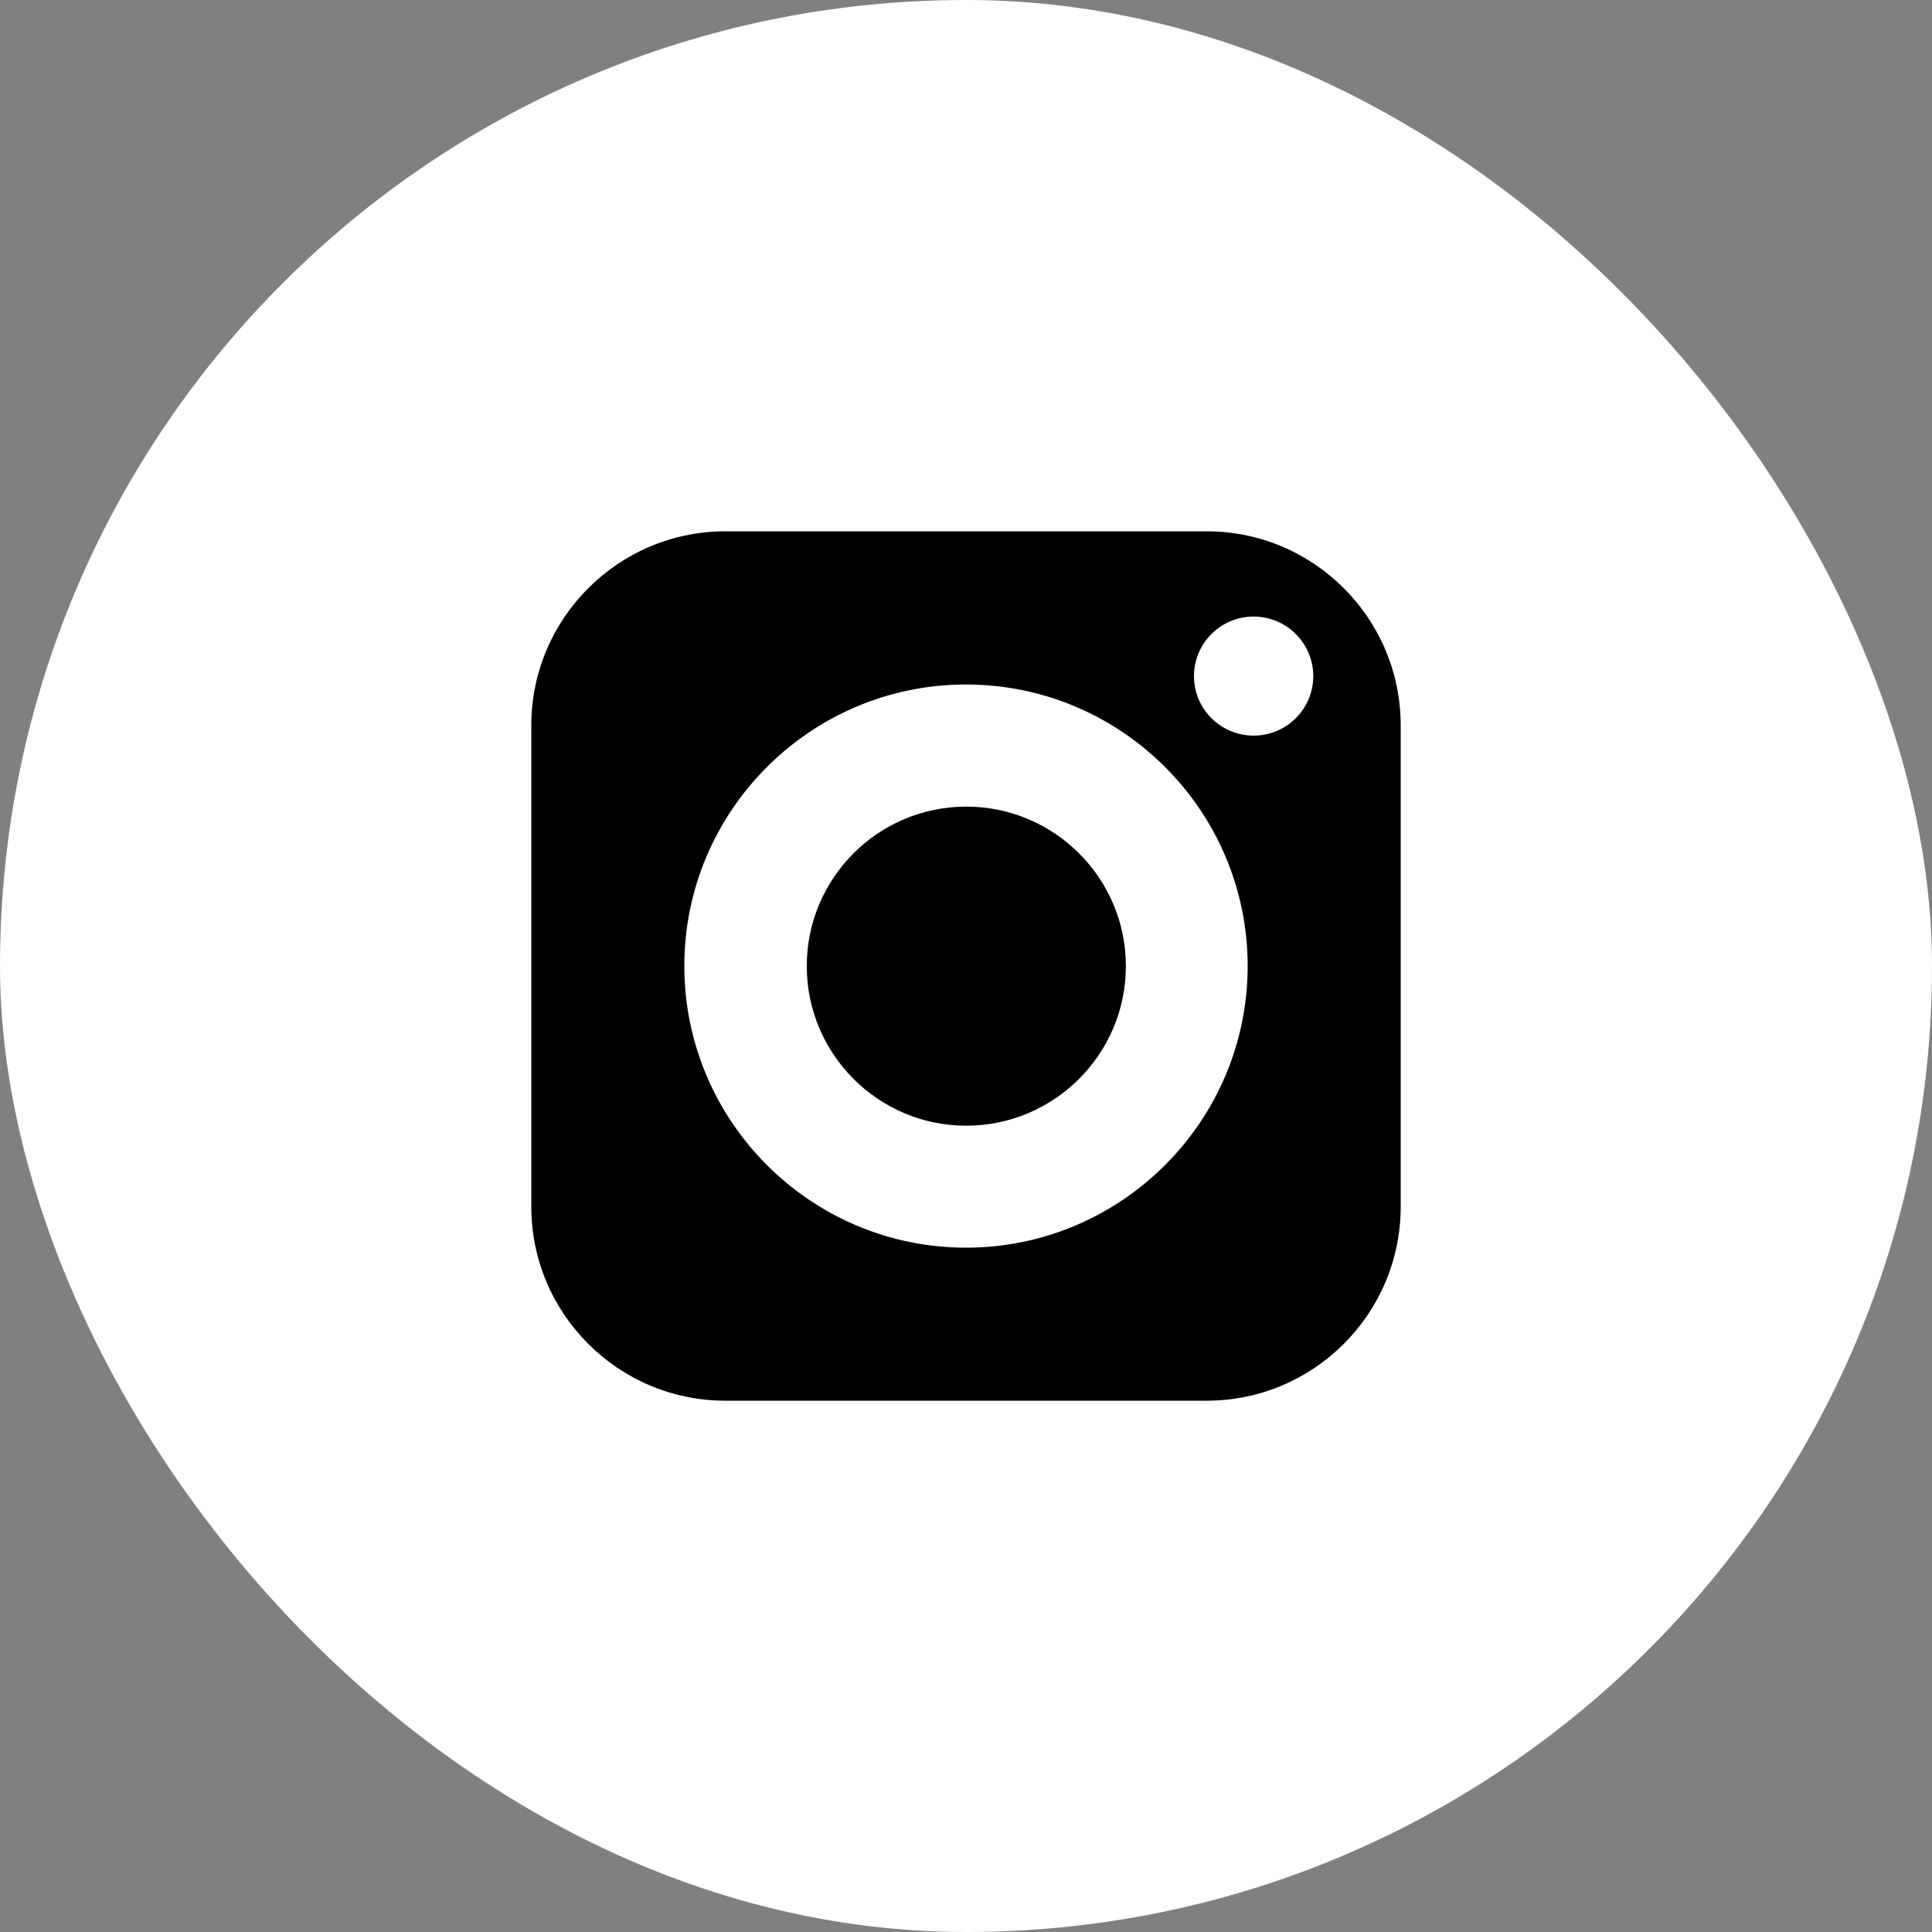
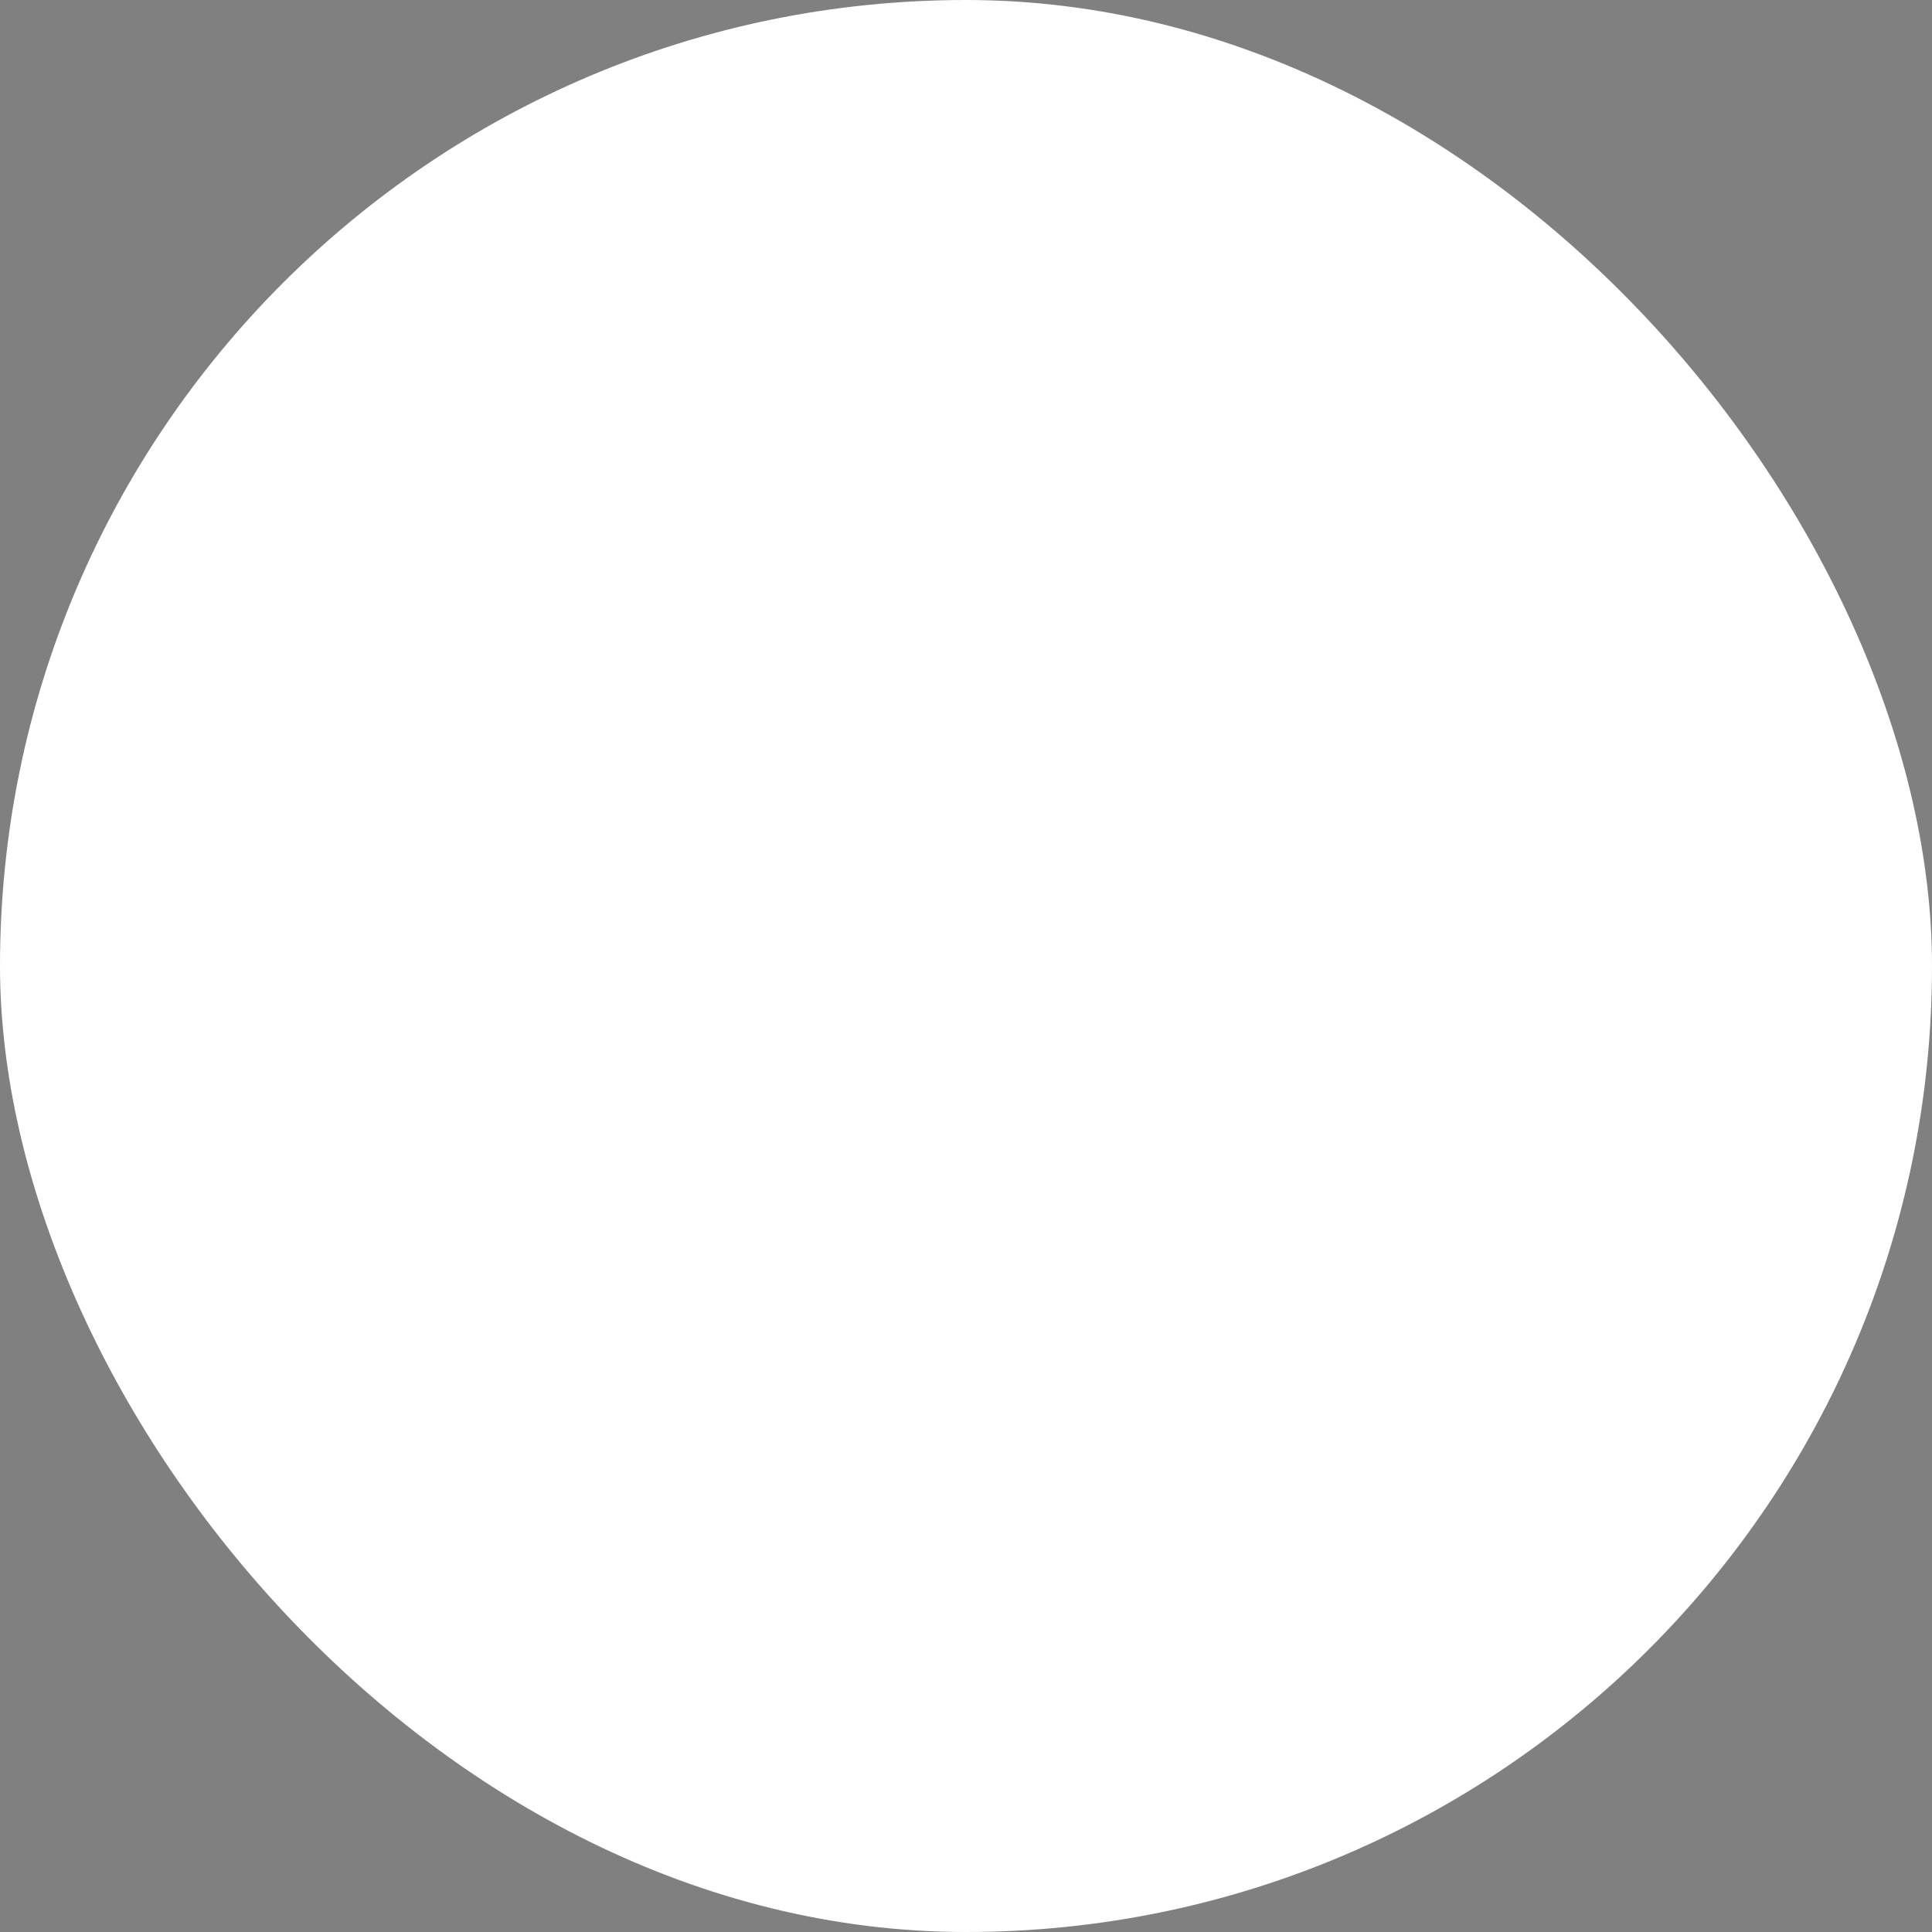
<svg xmlns="http://www.w3.org/2000/svg" width="24" height="24" viewBox="0 0 24 24" fill="none">
  <rect x="0" y="0" width="24" height="24" fill="#808080" stroke="none" />
  <rect width="24" height="24" rx="12" fill="white" />
  <g clip-path="url(#clip0_3657_522)">
    <path d="M12.003 10.02C10.91 10.02 10.022 10.908 10.022 12.001C10.022 13.094 10.91 13.984 12.003 13.984C13.096 13.984 13.986 13.094 13.986 12.001C13.986 10.908 13.096 10.02 12.003 10.02Z" fill="black" />
-     <path d="M14.989 6.6H9.011C7.682 6.6 6.6 7.682 6.6 9.011V14.989C6.6 16.32 7.682 17.4 9.011 17.4H14.989C16.32 17.4 17.4 16.32 17.4 14.989V9.011C17.4 7.682 16.32 6.6 14.989 6.6ZM12 15.499C10.071 15.499 8.501 13.929 8.501 12C8.501 10.071 10.071 8.503 12 8.503C13.929 8.503 15.499 10.071 15.499 12C15.499 13.929 13.929 15.499 12 15.499ZM15.573 9.138C15.164 9.138 14.832 8.808 14.832 8.399C14.832 7.991 15.164 7.659 15.573 7.659C15.981 7.659 16.314 7.991 16.314 8.399C16.314 8.808 15.981 9.138 15.573 9.138Z" fill="black" />
  </g>
  <defs>
    <clipPath id="clip0_3657_522">
-       <rect width="10.8" height="10.8" fill="white" transform="translate(6.6 6.6)" />
-     </clipPath>
+       </clipPath>
  </defs>
</svg>